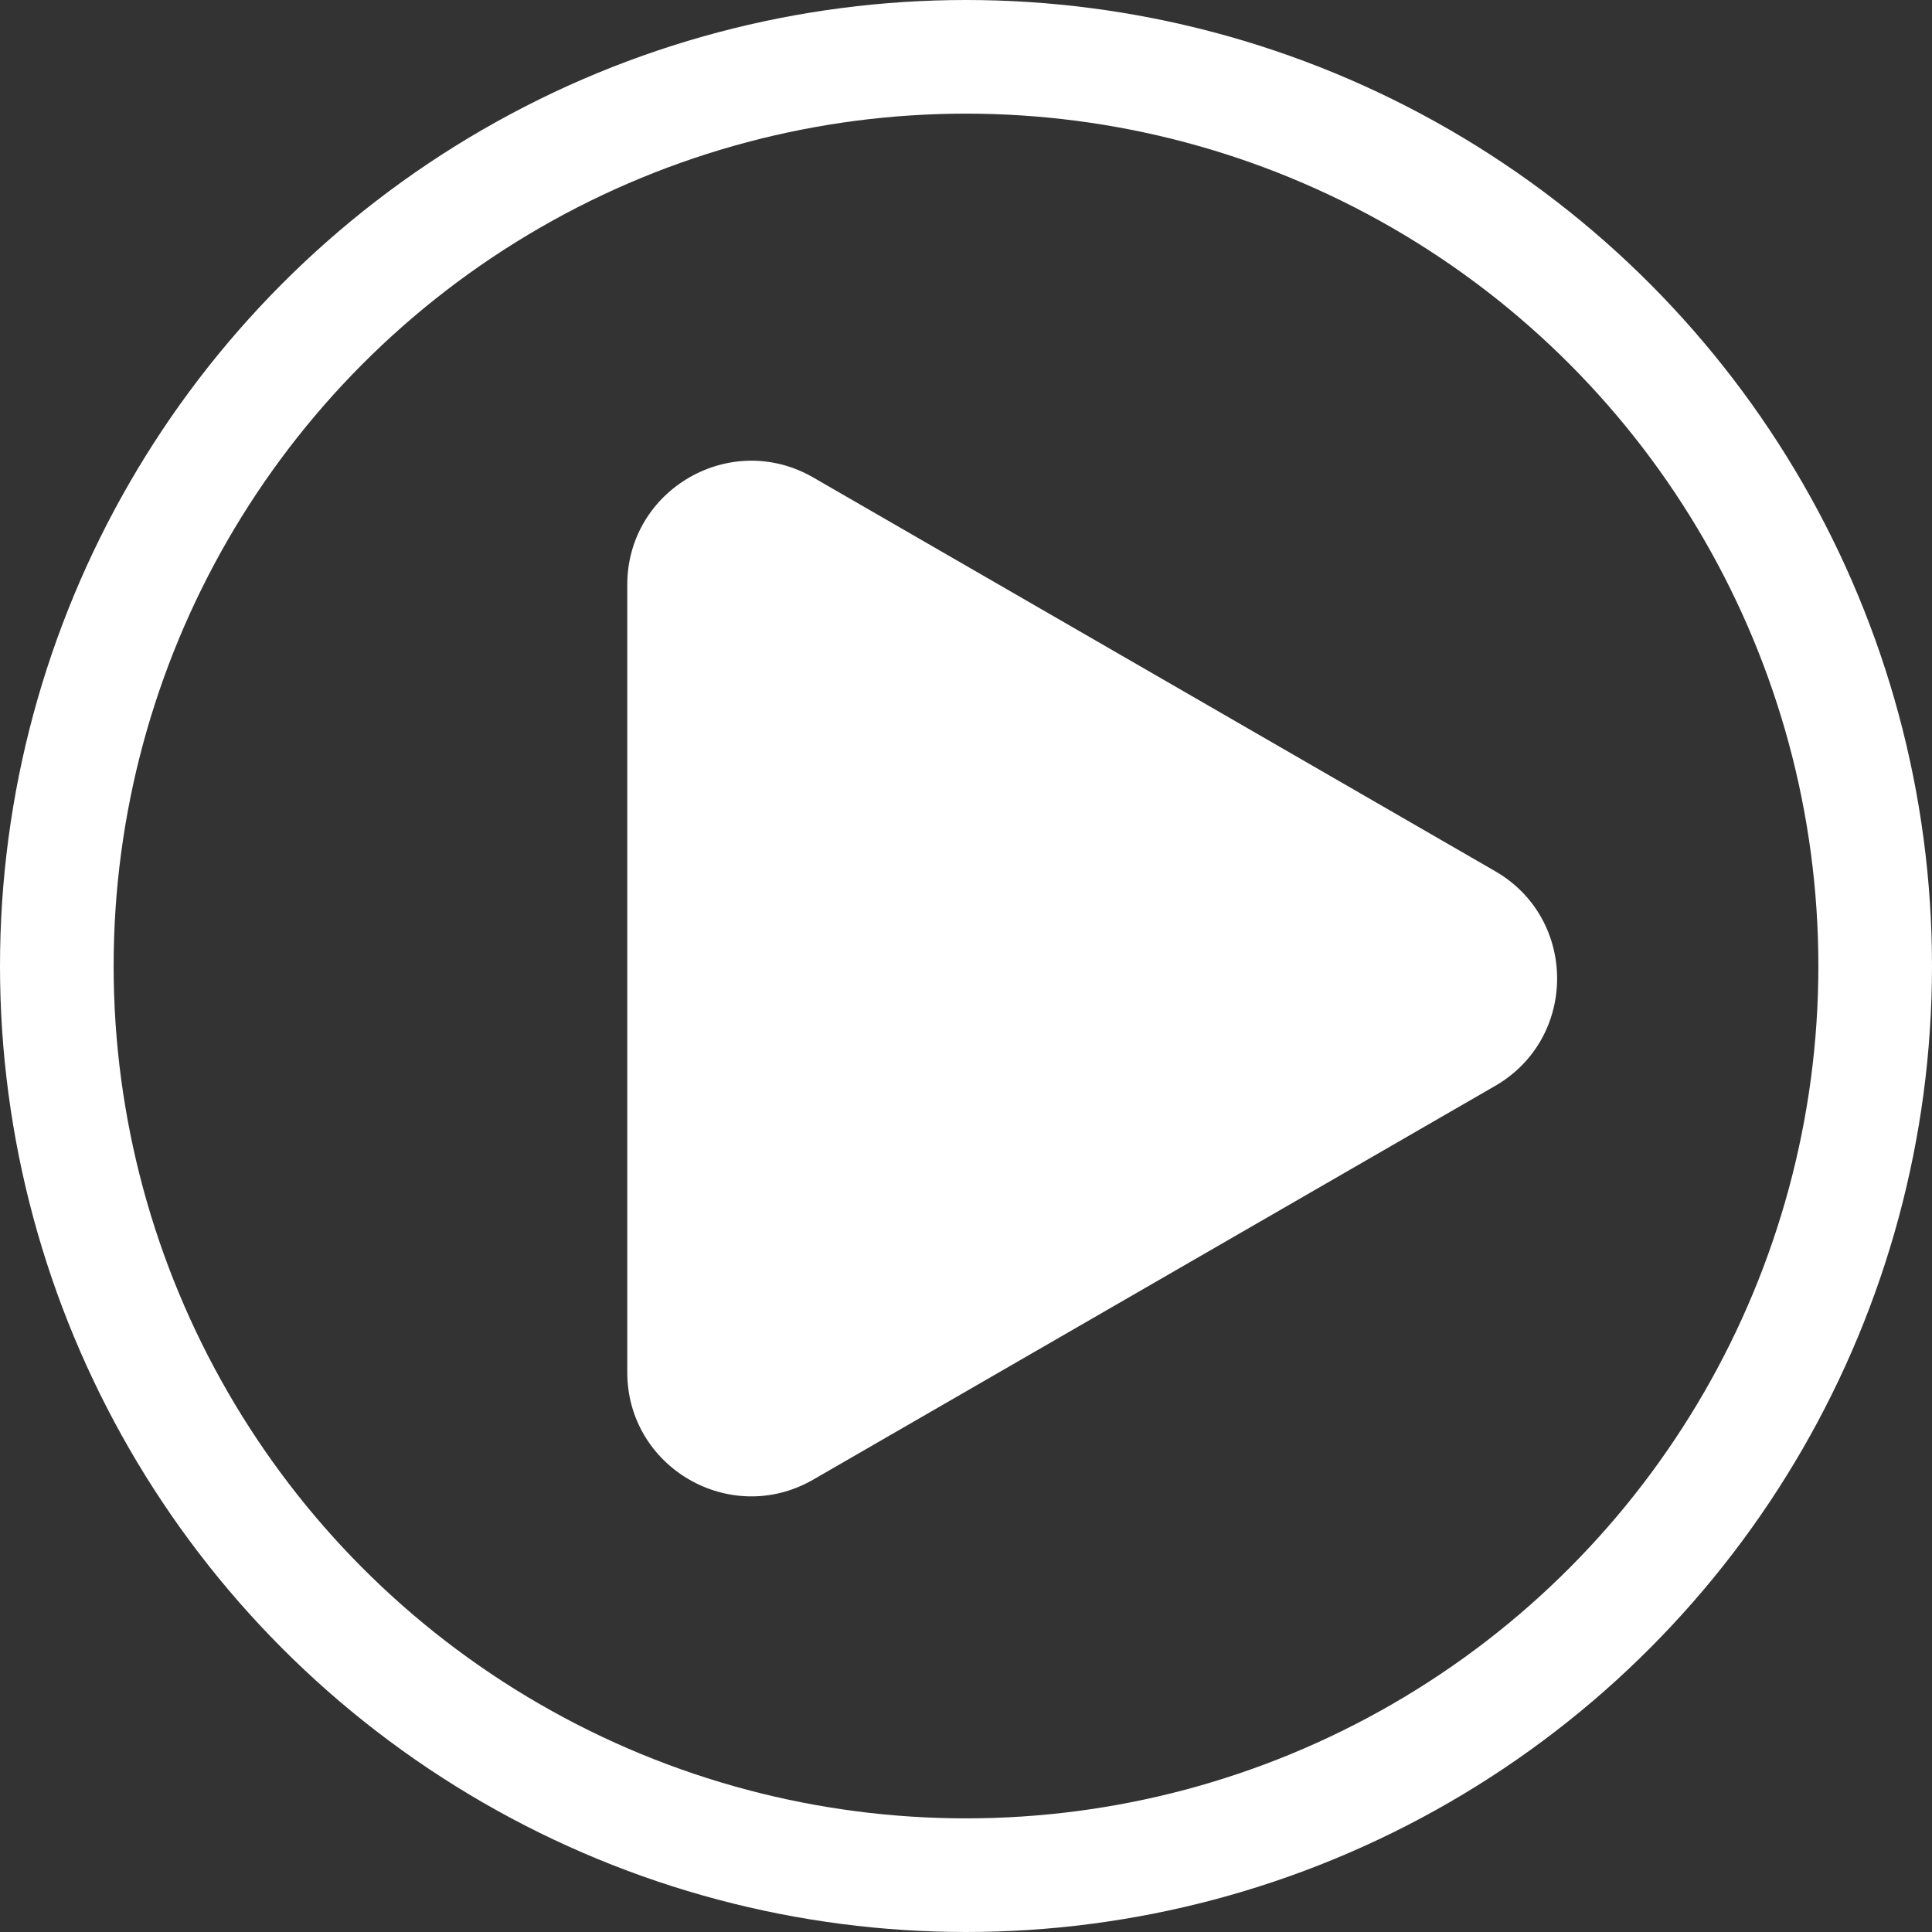
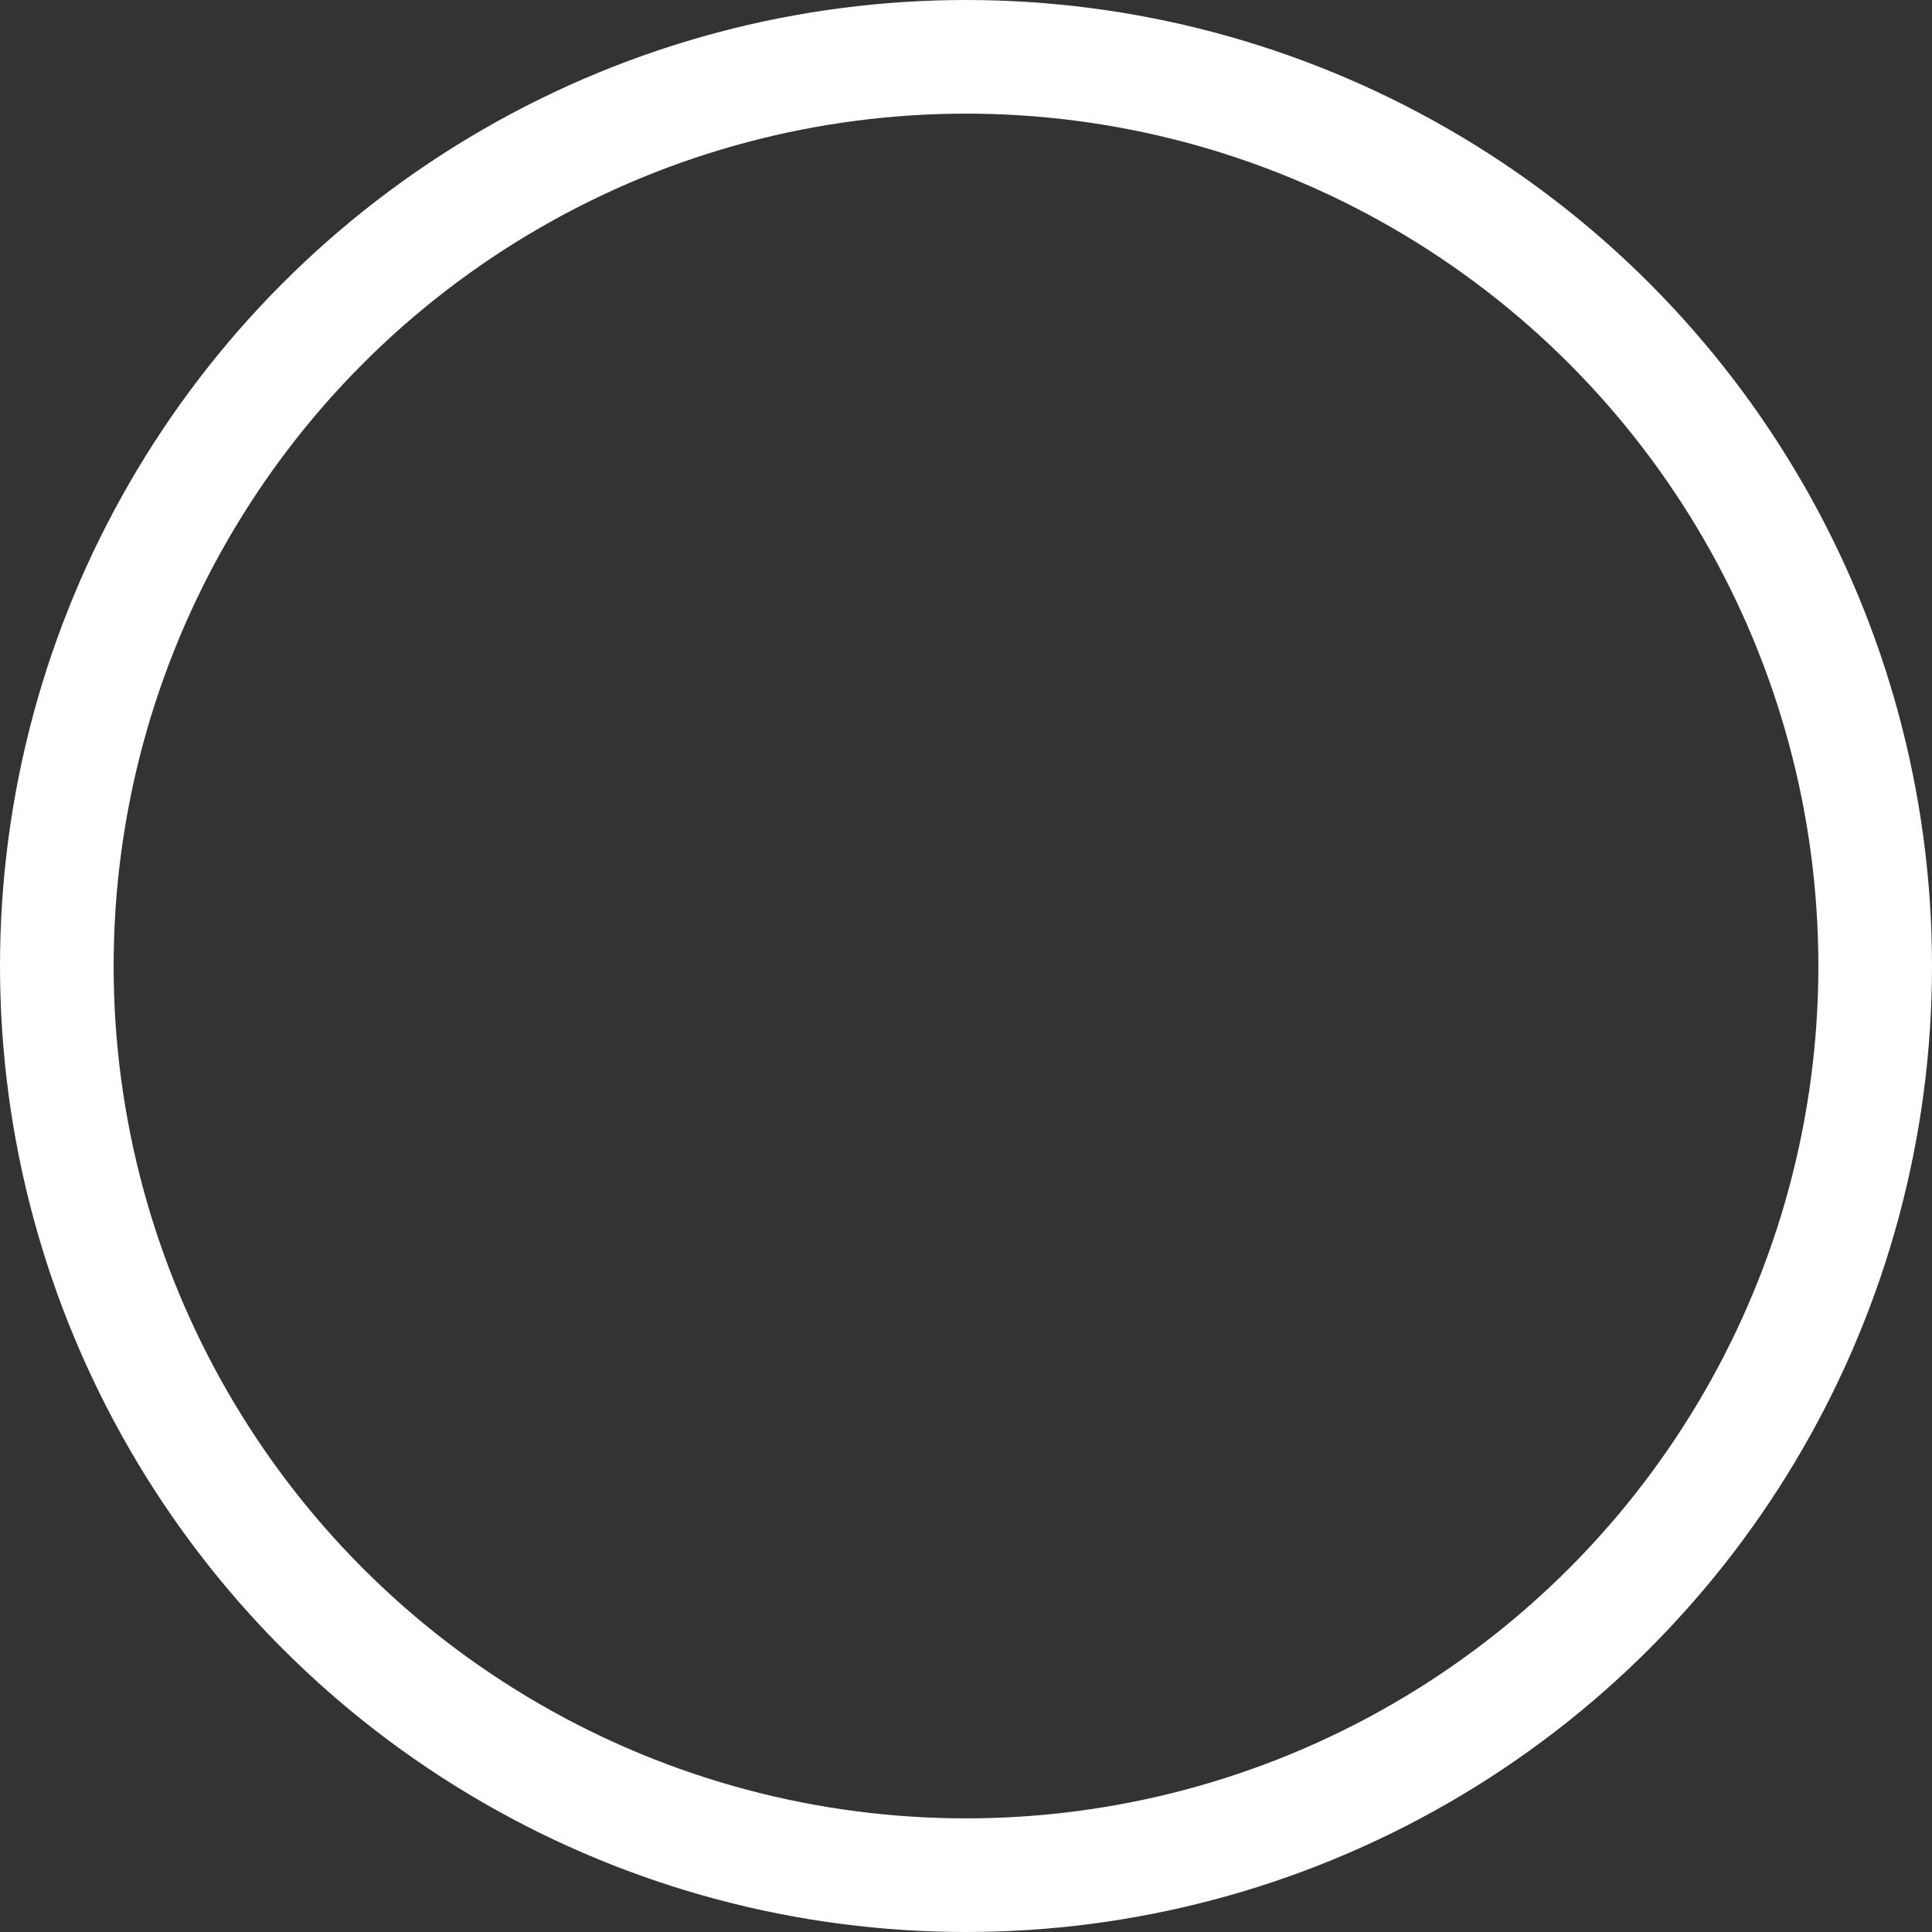
<svg xmlns="http://www.w3.org/2000/svg" width="49" height="49" viewBox="0 0 49 49" fill="none">
  <rect x="0" y="0" width="49" height="49" fill="#333333" stroke="none" />
-   <path d="M37.92 22.095C40.016 23.305 40.016 26.331 37.92 27.541L20.626 37.526C18.53 38.736 15.909 37.224 15.909 34.803L15.909 14.833C15.909 12.413 18.53 10.9 20.626 12.11L37.92 22.095Z" fill="white" />
  <circle cx="24.5" cy="24.5" r="23.059" stroke="white" stroke-width="2.882" />
</svg>